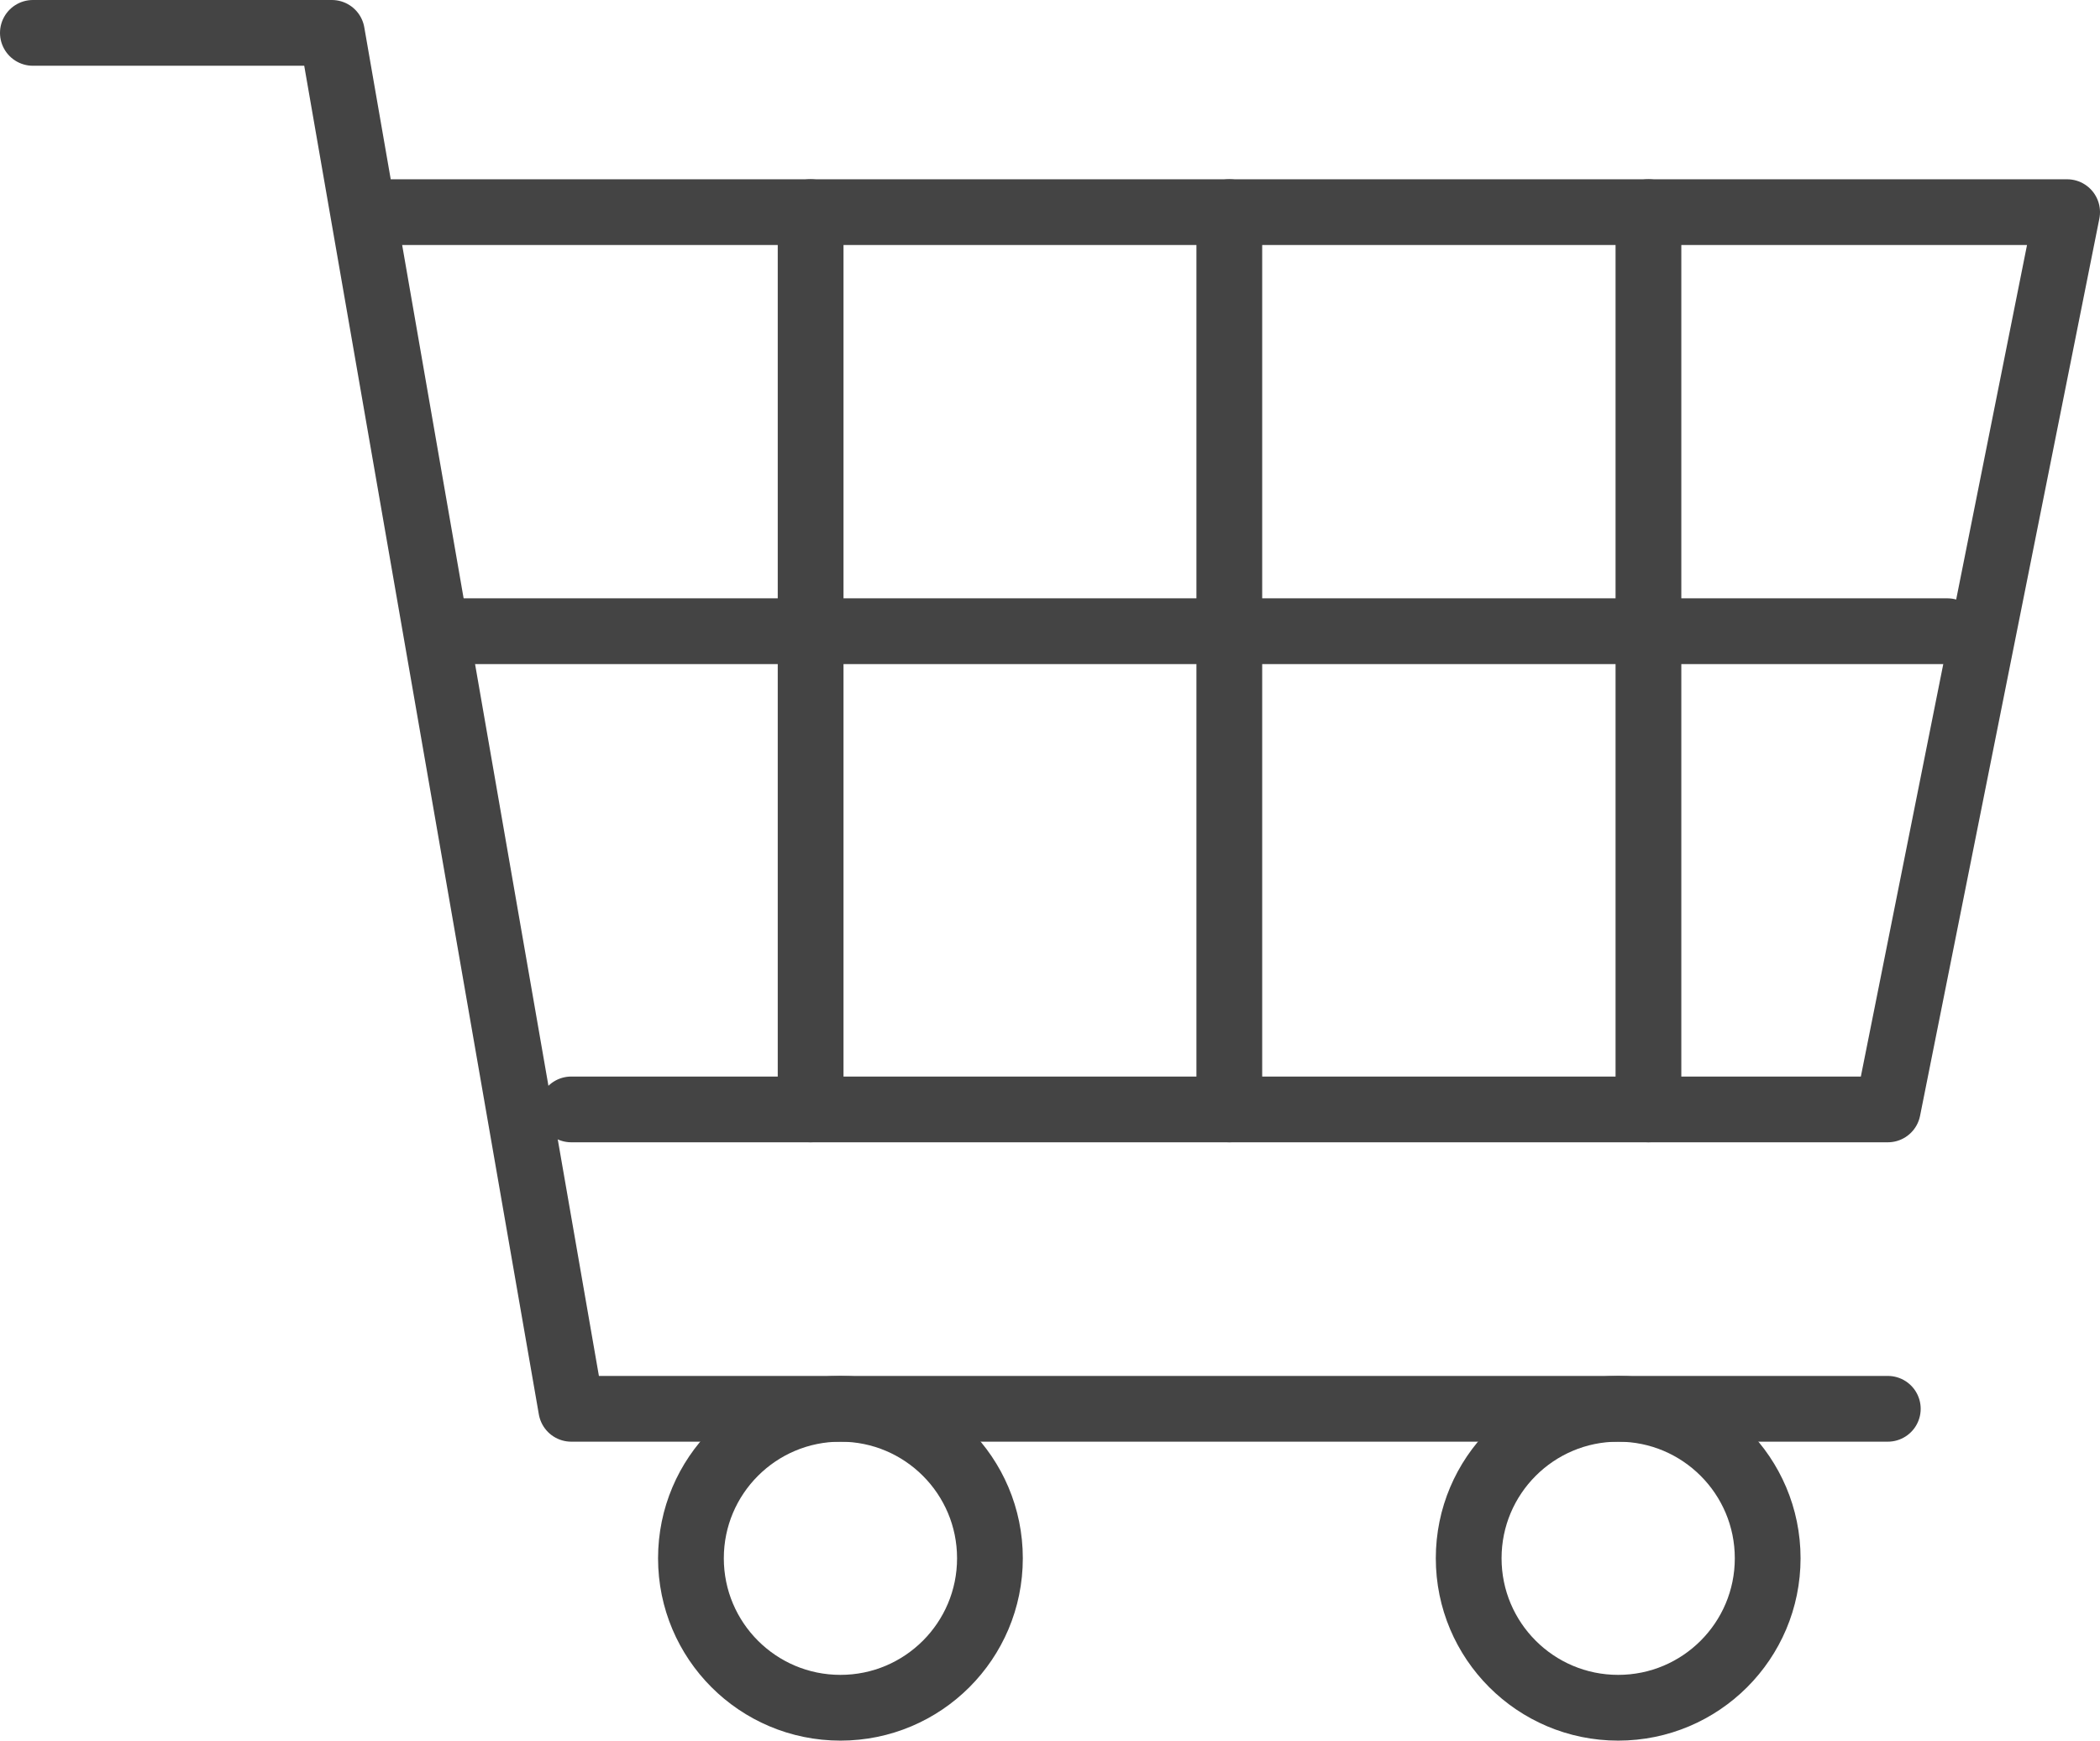
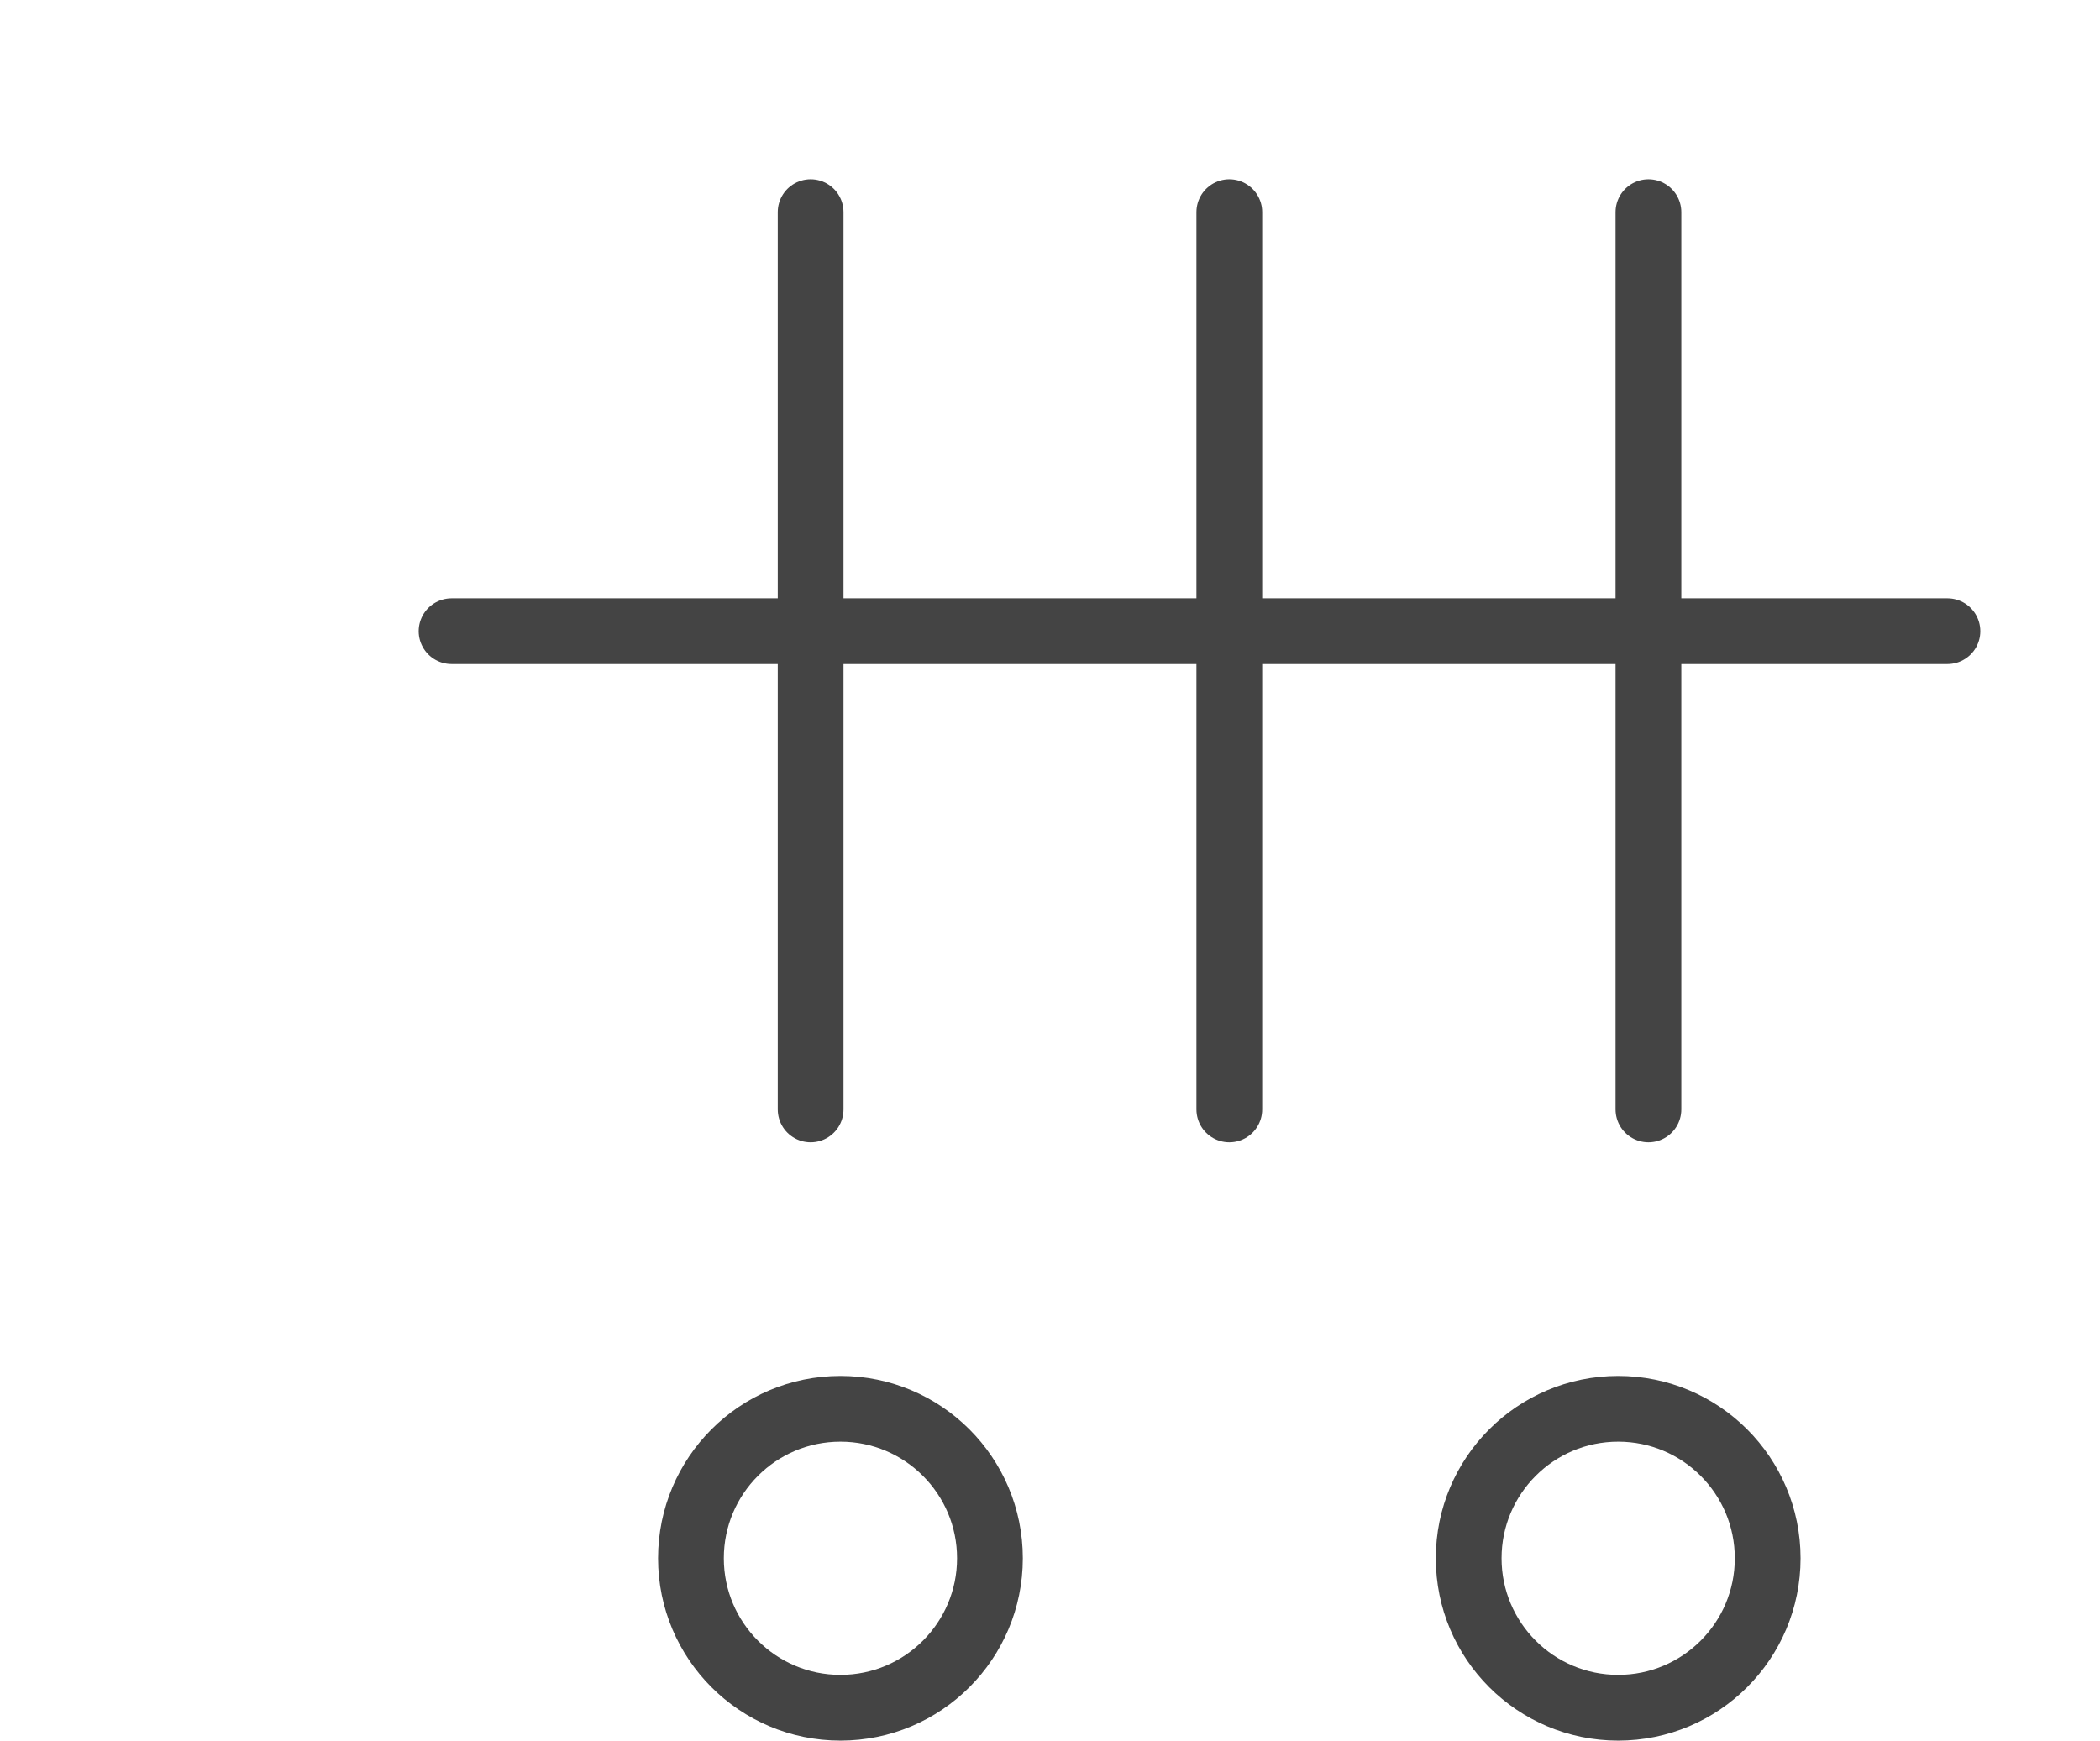
<svg xmlns="http://www.w3.org/2000/svg" id="Ebene_1" viewBox="0 0 47.9 39.71">
  <defs>
    <style>.cls-1{fill:none;stroke:#444;stroke-linecap:round;stroke-linejoin:round;stroke-width:1.5px;}</style>
  </defs>
-   <polyline class="cls-1" points="43.06 32.14 13.03 32.14 7.57 .75 .75 .75" />
-   <polyline class="cls-1" points="8.94 4.84 47.15 4.84 43.06 25.31 13.03 25.31" />
  <line class="cls-1" x1="18.49" y1="4.84" x2="18.49" y2="25.31" />
  <line class="cls-1" x1="28.04" y1="4.84" x2="28.04" y2="25.31" />
  <line class="cls-1" x1="44.42" y1="14.4" x2="10.3" y2="14.4" />
  <line class="cls-1" x1="37.6" y1="4.84" x2="37.6" y2="25.31" />
  <circle class="cls-1" cx="19.17" cy="35.55" r="3.41" />
  <circle class="cls-1" cx="36.91" cy="35.55" r="3.41" />
</svg>